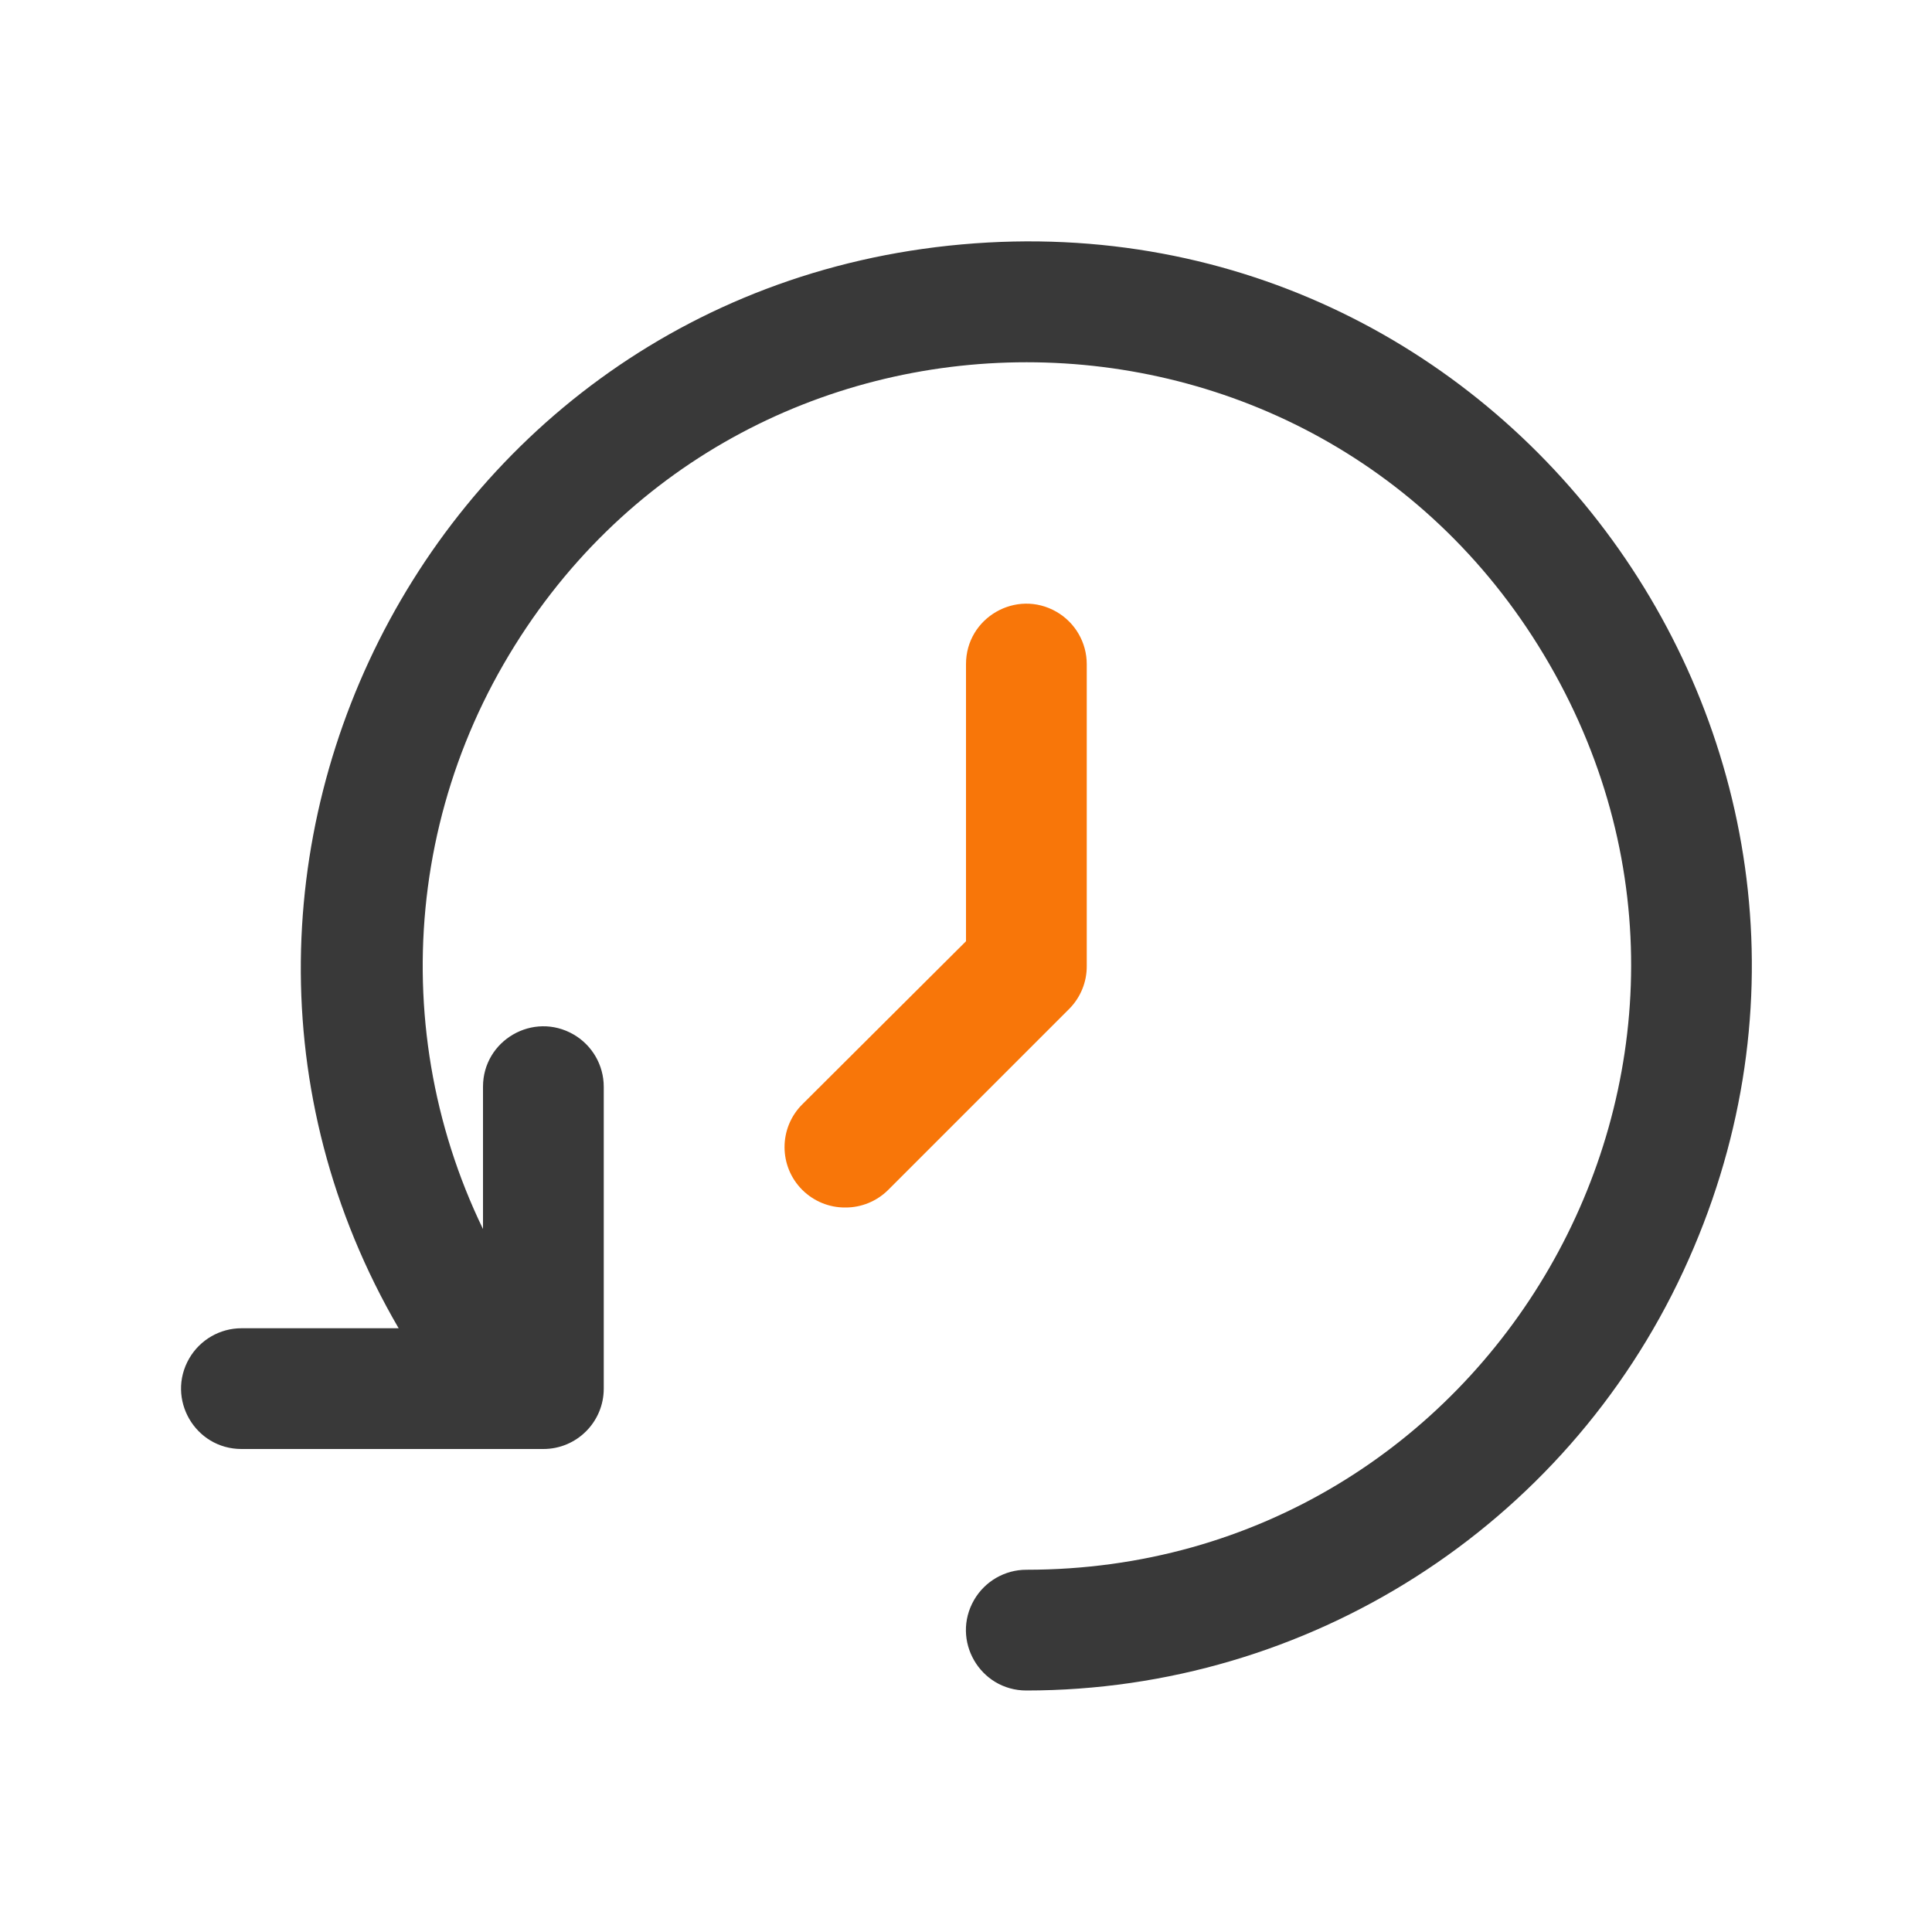
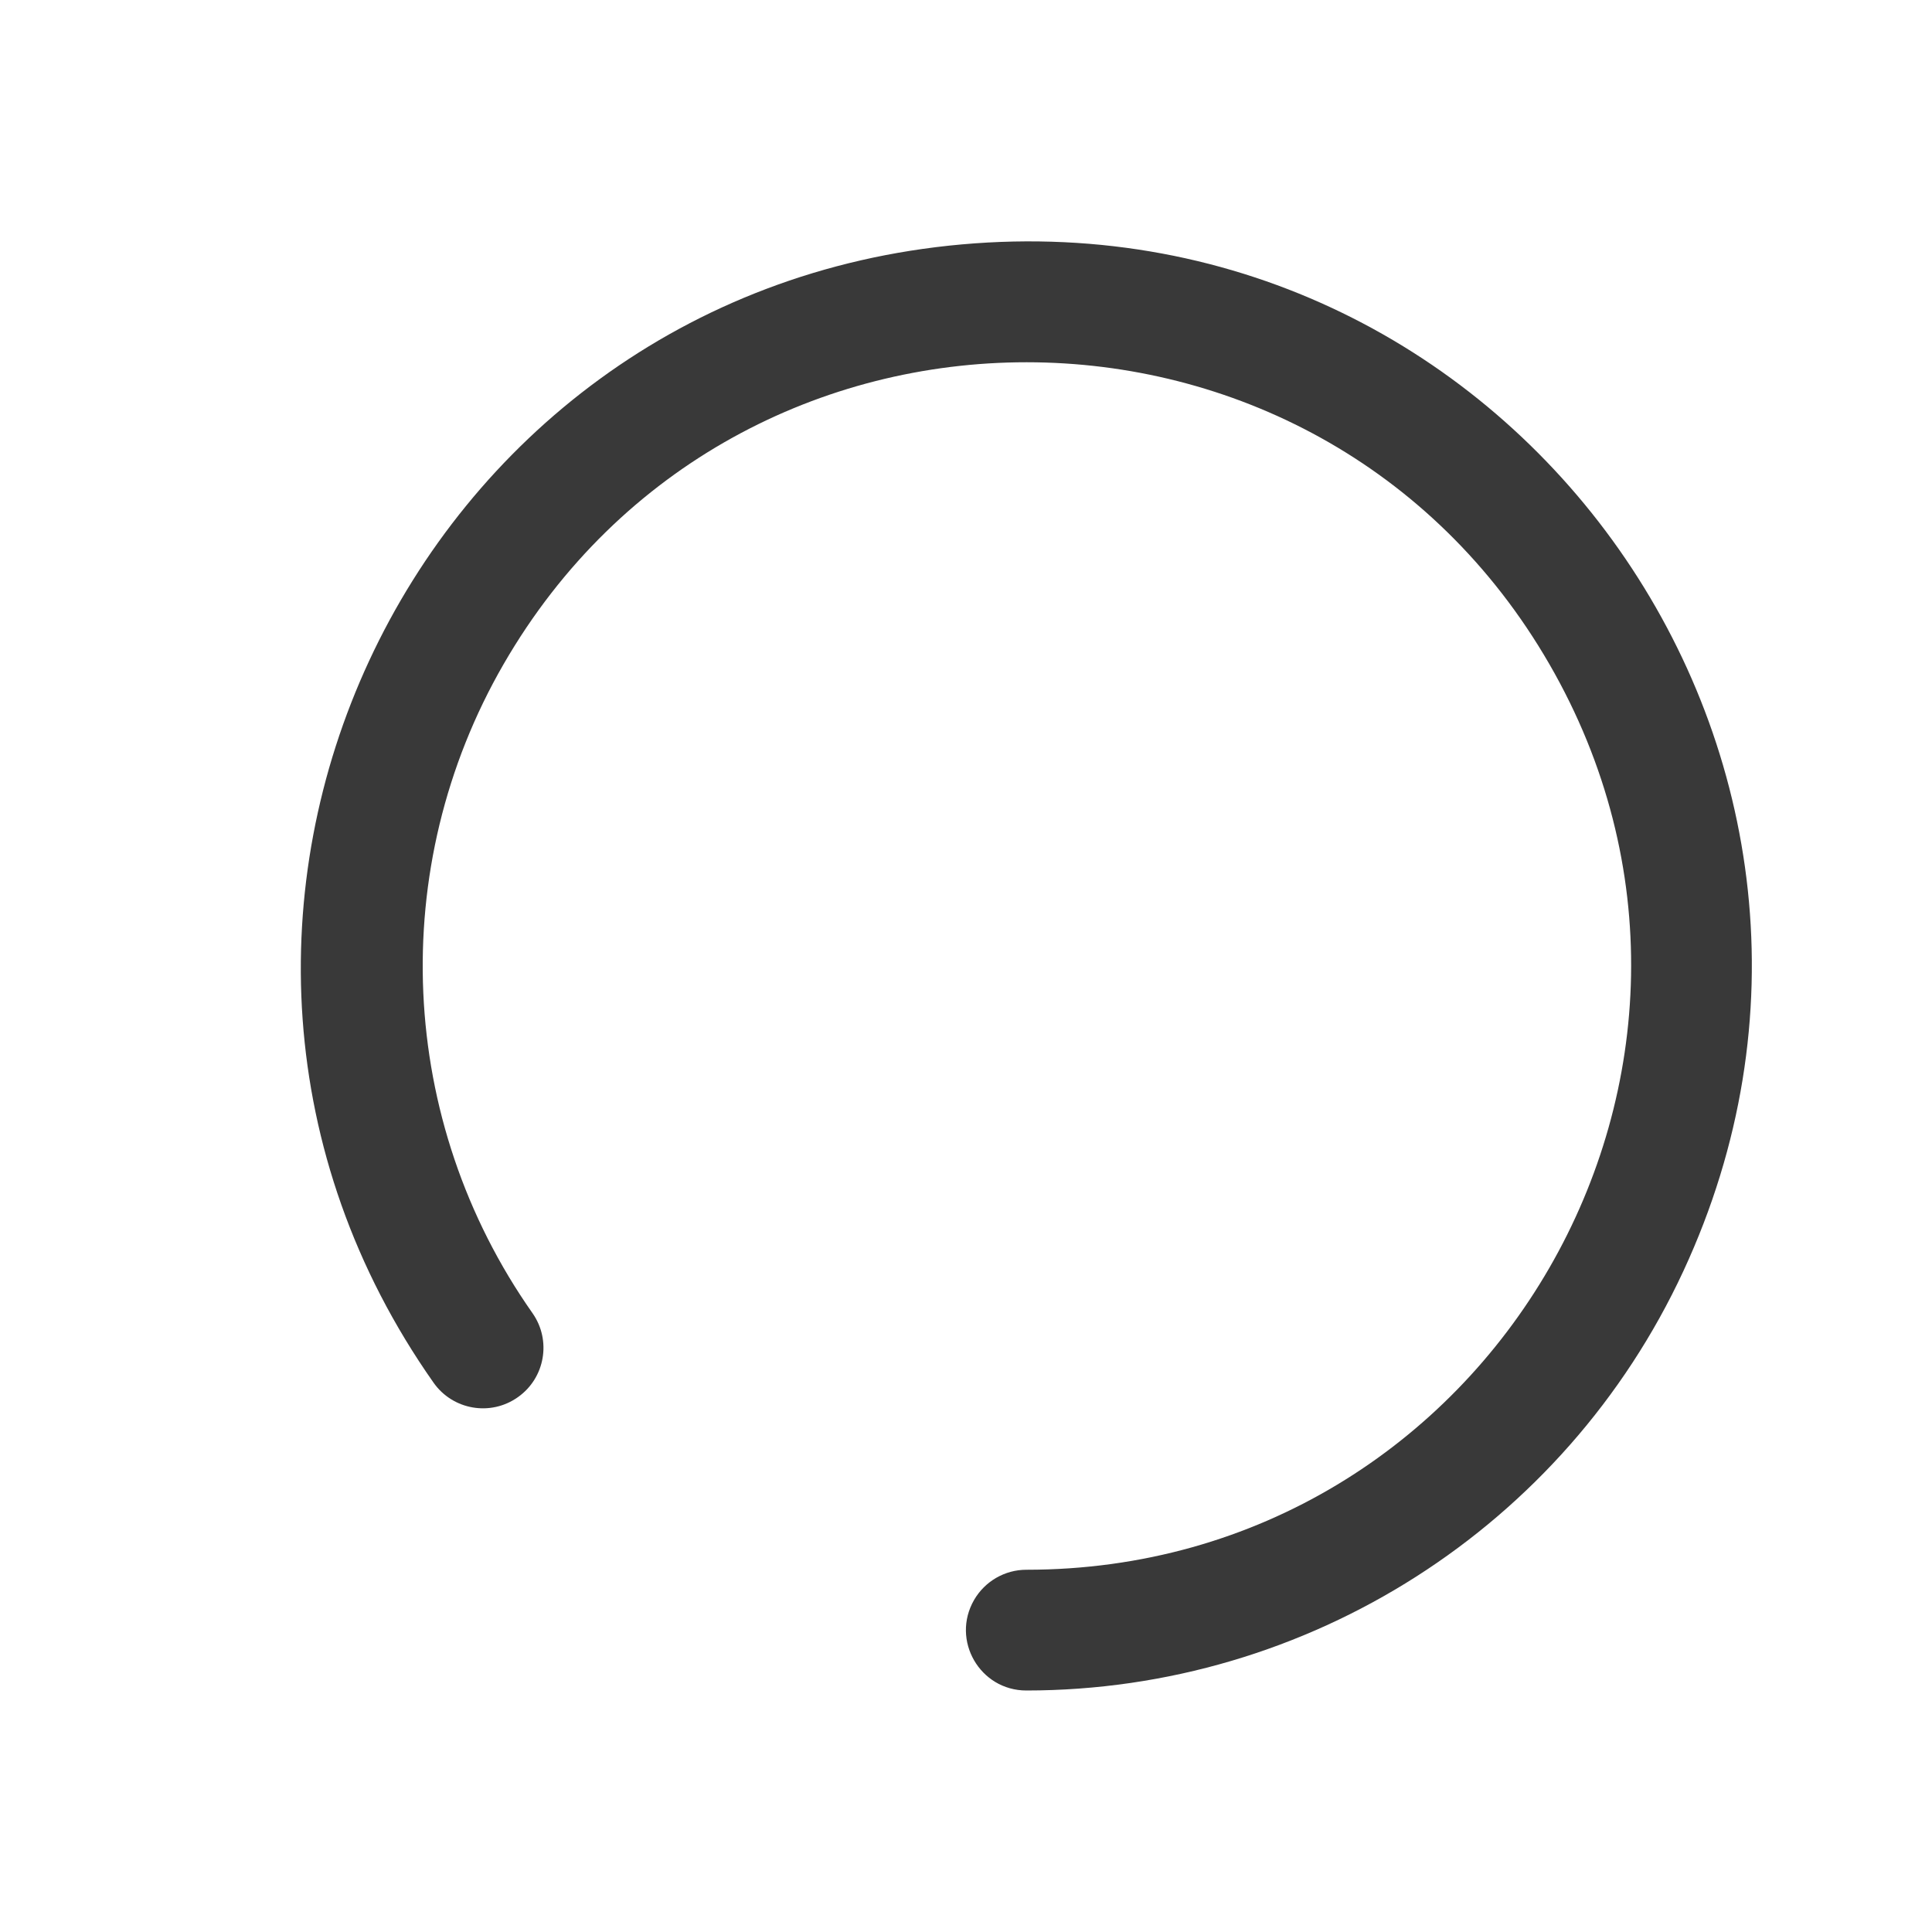
<svg xmlns="http://www.w3.org/2000/svg" viewBox="1984 2484 32 32" width="32" height="32" data-guides="{&quot;vertical&quot;:[],&quot;horizontal&quot;:[]}">
  <path fill="#393939" stroke="none" fill-opacity="1" stroke-width="1" stroke-opacity="1" color="rgb(51, 51, 51)" font-size-adjust="none" id="tSvg26b2cc0430" title="Path 39" d="M 2001 2512 C 2000.23 2512 1999.749 2511.167 2000.134 2510.5C 2000.313 2510.191 2000.643 2510 2001 2510C 2008.698 2510.001 2013.511 2501.669 2009.663 2495.001C 2005.815 2488.334 1996.192 2488.333 1992.342 2494.999C 1990.395 2498.37 1990.581 2502.565 1992.82 2505.75C 1993.136 2506.2 1993.029 2506.822 1992.58 2507.14C 1992.128 2507.463 1991.499 2507.355 1991.18 2506.9C 1985.868 2499.342 1990.73 2488.869 1999.931 2488.048C 2009.132 2487.226 2015.772 2496.674 2011.882 2505.053C 2009.916 2509.289 2005.67 2511.999 2001 2512Z" />
-   <path fill="#393939" stroke="none" fill-opacity="1" stroke-width="1" stroke-opacity="1" color="rgb(51, 51, 51)" font-size-adjust="none" id="tSvgde0ebd0697" title="Path 40" d="M 1993 2508 C 1991.333 2508 1989.667 2508 1988 2508C 1987.23 2508 1986.749 2507.167 1987.134 2506.5C 1987.313 2506.191 1987.643 2506 1988 2506C 1989.333 2506 1990.667 2506 1992 2506C 1992 2504.667 1992 2503.333 1992 2502C 1992 2501.23 1992.833 2500.749 1993.5 2501.134C 1993.809 2501.313 1994 2501.643 1994 2502C 1994 2503.667 1994 2505.333 1994 2507C 1994 2507.552 1993.552 2508 1993 2508Z" />
-   <path fill="#f87609" stroke="none" fill-opacity="1" stroke-width="1" stroke-opacity="1" color="rgb(51, 51, 51)" font-size-adjust="none" id="tSvg1874bada872" title="Path 41" d="M 1998 2504 C 1997.734 2504.002 1997.479 2503.897 1997.29 2503.71C 1996.896 2503.319 1996.896 2502.681 1997.29 2502.29C 1998.193 2501.39 1999.097 2500.49 2000 2499.59C 2000 2498.06 2000 2496.53 2000 2495C 2000 2494.23 2000.833 2493.749 2001.5 2494.134C 2001.809 2494.313 2002 2494.643 2002 2495C 2002 2496.667 2002 2498.333 2002 2500C 2002.002 2500.266 2001.897 2500.521 2001.71 2500.71C 2000.71 2501.71 1999.71 2502.71 1998.71 2503.71C 1998.521 2503.897 1998.266 2504.002 1998 2504Z" />
  <path color="rgb(51, 51, 51)" font-size-adjust="none" class="cls-1" height="32" width="32" id="tSvgd8a55ab53c" title="Rectangle 1" fill="none" fill-opacity="1" stroke="none" stroke-opacity="1" d="M 1984 2484L 2016 2484L 2016 2516L 1984 2516Z" style="transform: rotate(0deg); transform-origin: 2000px 2500px;" />
  <defs />
</svg>